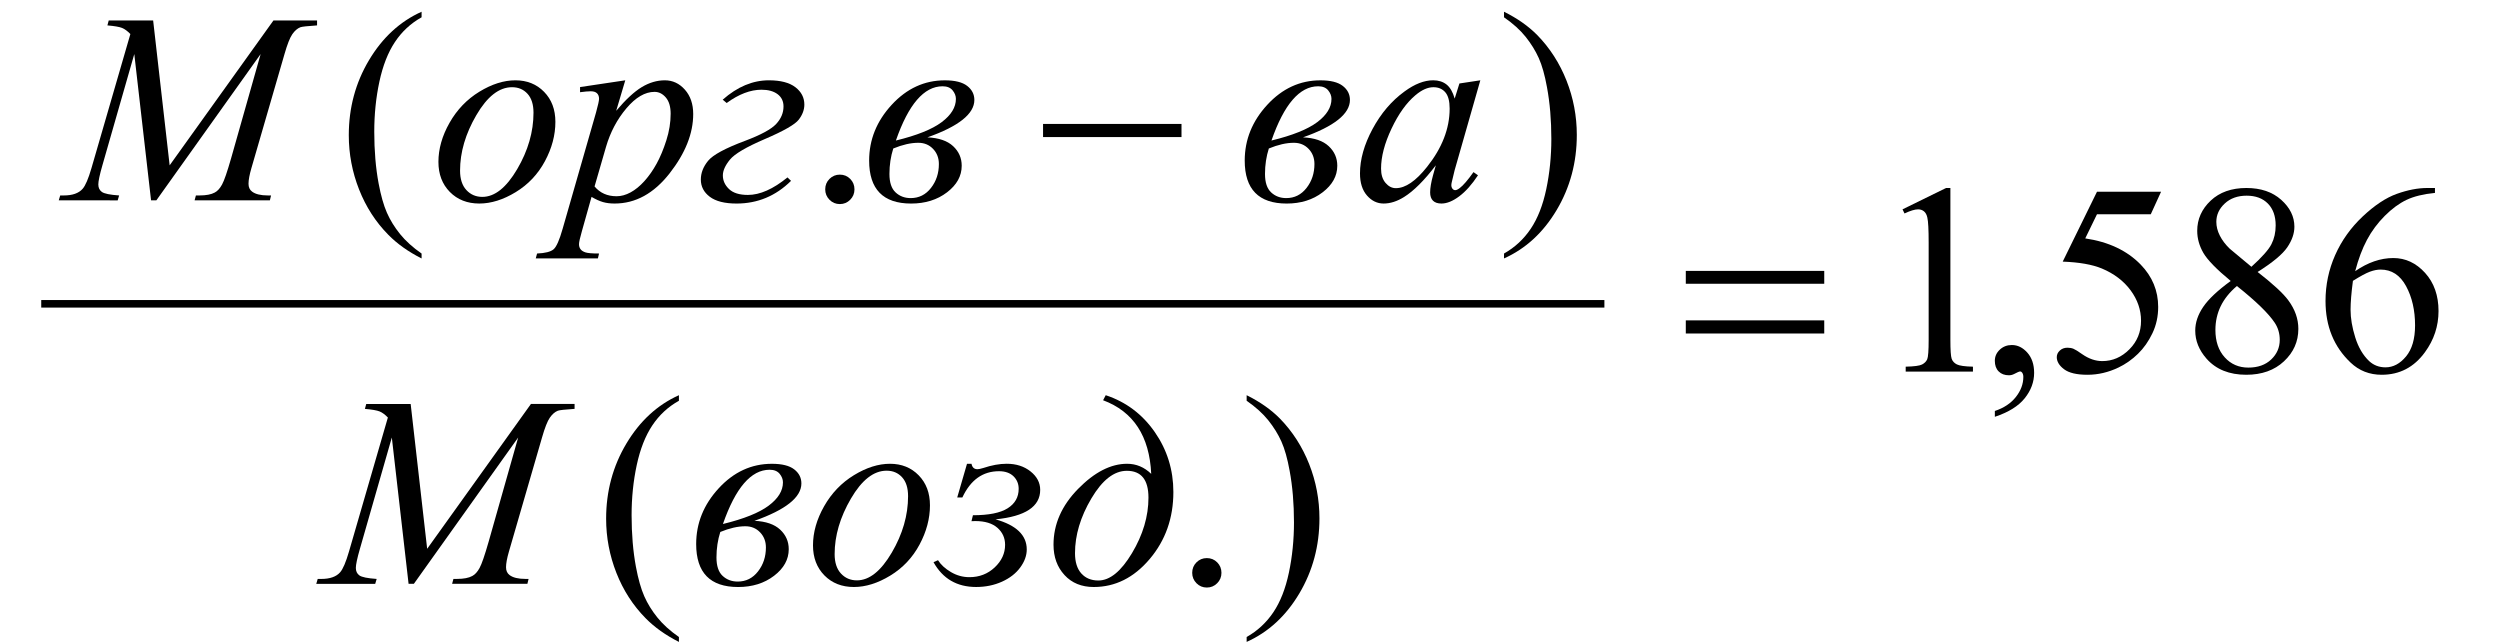
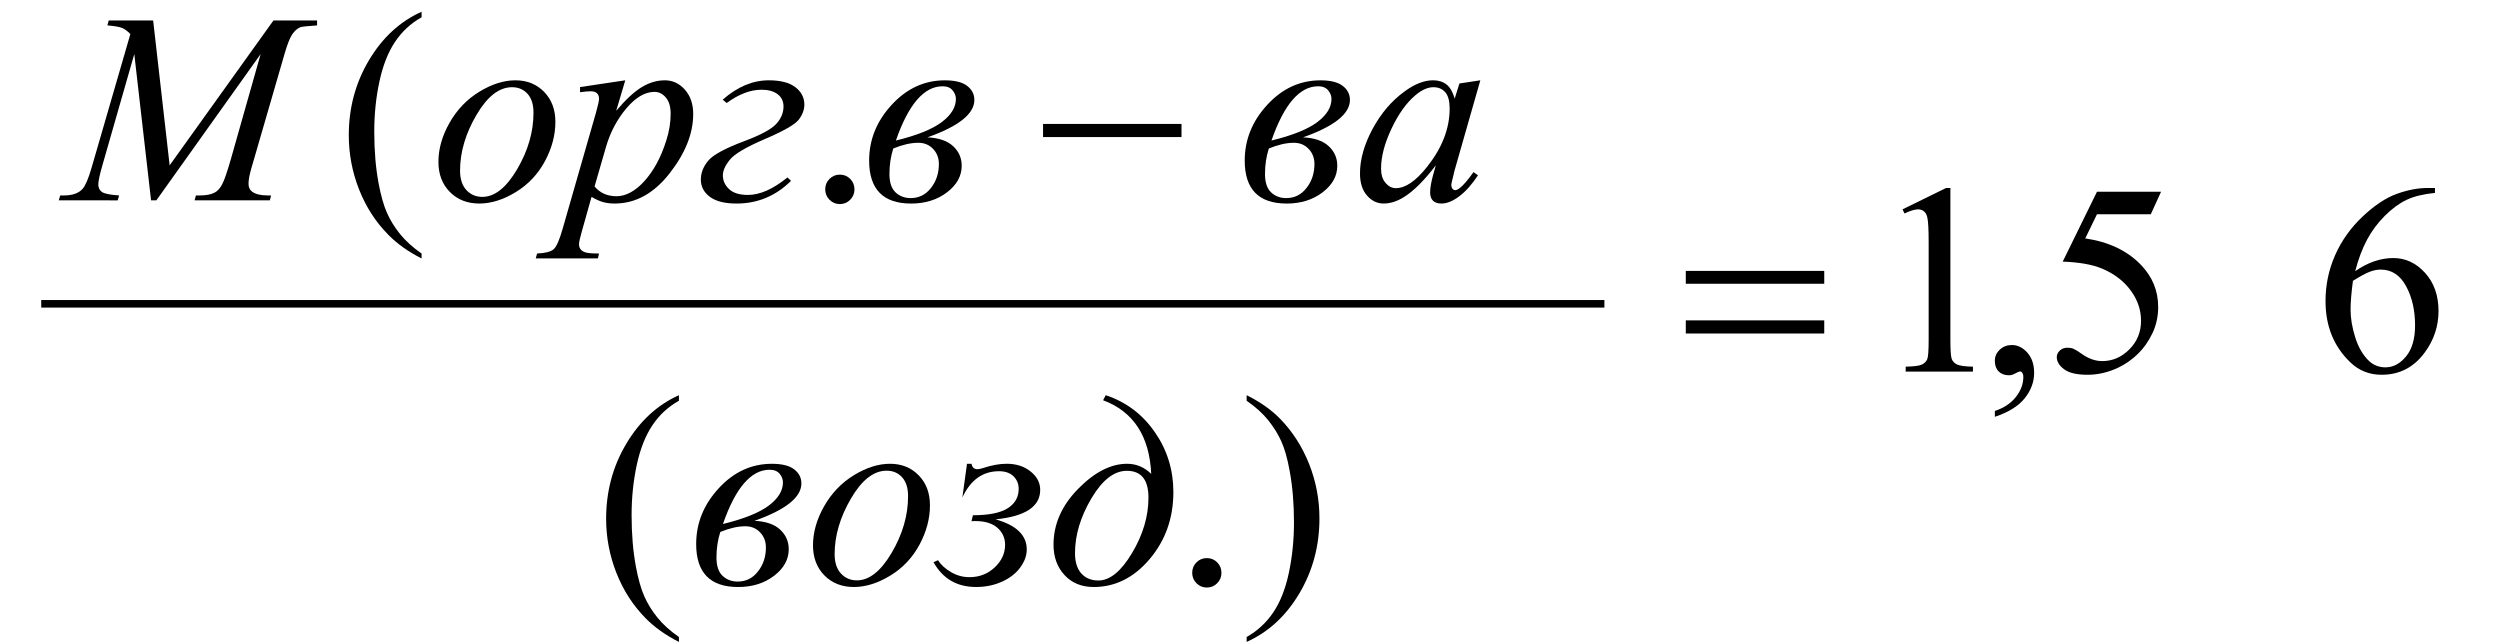
<svg xmlns="http://www.w3.org/2000/svg" xmlns:xlink="http://www.w3.org/1999/xlink" version="1.1" id="Слой_1" x="0px" y="0px" width="167.01px" height="43px" viewBox="0 0 167.01 43" enable-background="new 0 0 167.01 43" xml:space="preserve">
  <g>
    <g>
      <defs>
-         <rect id="SVGID_1_" x="0.51" y="-4.292" width="166.5" height="78.955" />
-       </defs>
+         </defs>
      <clipPath id="SVGID_2_">
        <use xlink:href="#SVGID_1_" overflow="visible" />
      </clipPath>
      <g clip-path="url(#SVGID_2_)">
		</g>
    </g>
    <g>
      <defs>
        <polygon id="SVGID_3_" points="0,74.739 166.875,74.739 166.875,-3.901 0,-3.901 0,74.739    " />
      </defs>
      <clipPath id="SVGID_4_">
        <use xlink:href="#SVGID_3_" overflow="visible" />
      </clipPath>
      <line clip-path="url(#SVGID_4_)" fill="none" stroke="#000000" stroke-width="0.504" stroke-linecap="square" stroke-miterlimit="10" x1="3.007" y1="20.296" x2="106.928" y2="20.296" />
      <g clip-path="url(#SVGID_4_)">
        <path d="M144.369,12.807l-0.688,1.506h-3.594l-0.784,1.613c1.557,0.23,2.79,0.812,3.7,1.746c0.781,0.803,1.172,1.749,1.172,2.835     c0,0.632-0.128,1.217-0.384,1.754c-0.255,0.538-0.577,0.996-0.965,1.374c-0.387,0.378-0.818,0.683-1.295,0.913     c-0.675,0.325-1.368,0.488-2.078,0.488c-0.717,0-1.238-0.123-1.563-0.368c-0.326-0.245-0.489-0.515-0.489-0.811     c0-0.166,0.067-0.312,0.202-0.438c0.136-0.127,0.306-0.191,0.512-0.191c0.152,0,0.286,0.024,0.4,0.071s0.31,0.168,0.586,0.363     c0.44,0.307,0.887,0.46,1.339,0.46c0.688,0,1.29-0.261,1.811-0.784c0.52-0.522,0.779-1.159,0.779-1.91     c0-0.727-0.232-1.404-0.696-2.033c-0.464-0.629-1.104-1.115-1.92-1.458c-0.641-0.266-1.513-0.419-2.616-0.46l2.29-4.67H144.369z" />
-         <path d="M149.02,18.77c-0.945-0.78-1.555-1.406-1.828-1.878c-0.272-0.473-0.409-0.963-0.409-1.471c0-0.78,0.3-1.452,0.898-2.016     s1.395-0.846,2.387-0.846c0.964,0,1.738,0.263,2.326,0.789c0.587,0.526,0.881,1.125,0.881,1.799c0,0.449-0.159,0.907-0.476,1.374     c-0.317,0.467-0.979,1.016-1.982,1.648c1.033,0.804,1.718,1.436,2.053,1.896c0.446,0.603,0.669,1.237,0.669,1.905     c0,0.845-0.319,1.567-0.96,2.167c-0.64,0.6-1.479,0.899-2.52,0.899c-1.133,0-2.017-0.357-2.651-1.072     c-0.505-0.573-0.757-1.199-0.757-1.879c0-0.531,0.177-1.059,0.532-1.582S148.151,19.402,149.02,18.77z M149.434,19.107     c-0.487,0.414-0.849,0.864-1.084,1.351c-0.234,0.487-0.352,1.015-0.352,1.582c0,0.762,0.207,1.372,0.621,1.83     c0.413,0.458,0.94,0.687,1.581,0.687c0.634,0,1.142-0.18,1.523-0.541s0.573-0.798,0.573-1.312c0-0.425-0.112-0.807-0.335-1.143     C151.546,20.935,150.703,20.117,149.434,19.107z M150.403,17.822c0.705-0.638,1.151-1.142,1.339-1.511     c0.188-0.369,0.282-0.787,0.282-1.254c0-0.62-0.174-1.106-0.52-1.458c-0.347-0.352-0.819-0.527-1.419-0.527     c-0.599,0-1.086,0.174-1.462,0.523s-0.563,0.756-0.563,1.223c0,0.308,0.077,0.615,0.233,0.922c0.155,0.307,0.377,0.6,0.665,0.877     L150.403,17.822z" />
        <path d="M162.665,12.559v0.328c-0.775,0.077-1.408,0.232-1.898,0.465s-0.976,0.589-1.454,1.068s-0.875,1.012-1.188,1.599     c-0.314,0.588-0.577,1.287-0.789,2.096c0.846-0.584,1.694-0.877,2.546-0.877c0.816,0,1.524,0.331,2.123,0.992     s0.898,1.512,0.898,2.552c0,1.004-0.303,1.92-0.907,2.747c-0.729,1.004-1.691,1.507-2.89,1.507c-0.816,0-1.509-0.272-2.078-0.815     c-1.116-1.058-1.674-2.428-1.674-4.112c0-1.075,0.214-2.097,0.643-3.066c0.429-0.969,1.041-1.828,1.837-2.579     c0.796-0.75,1.558-1.255,2.286-1.515c0.728-0.26,1.406-0.39,2.034-0.39H162.665z M157.185,18.761     c-0.105,0.797-0.158,1.441-0.158,1.932c0,0.567,0.104,1.183,0.313,1.848c0.208,0.665,0.519,1.192,0.929,1.582     c0.3,0.278,0.664,0.417,1.093,0.417c0.511,0,0.968-0.242,1.37-0.727c0.401-0.484,0.604-1.175,0.604-2.073     c0-1.01-0.2-1.885-0.6-2.623s-0.966-1.108-1.7-1.108c-0.223,0-0.462,0.047-0.718,0.142     C158.062,18.245,157.684,18.448,157.185,18.761z" />
      </g>
      <g clip-path="url(#SVGID_4_)">
        <path d="M133.264,27.844v-0.39c0.605-0.201,1.073-0.513,1.405-0.935s0.498-0.87,0.498-1.342c0-0.112-0.026-0.207-0.08-0.284     c-0.041-0.053-0.082-0.08-0.123-0.08c-0.064,0-0.205,0.059-0.423,0.177c-0.105,0.053-0.217,0.08-0.335,0.08     c-0.287,0-0.517-0.085-0.687-0.257c-0.171-0.171-0.256-0.408-0.256-0.709c0-0.29,0.11-0.538,0.33-0.744     c0.221-0.207,0.489-0.311,0.807-0.311c0.388,0,0.732,0.17,1.035,0.51c0.302,0.34,0.453,0.79,0.453,1.351     c0,0.608-0.21,1.174-0.63,1.697C134.84,27.13,134.175,27.542,133.264,27.844z" />
      </g>
      <g clip-path="url(#SVGID_4_)">
        <path d="M127.097,13.985l2.907-1.426h0.29v10.146c0,0.673,0.028,1.093,0.084,1.258s0.172,0.292,0.348,0.381     c0.177,0.089,0.534,0.139,1.075,0.151v0.328h-4.493v-0.328c0.564-0.012,0.928-0.061,1.093-0.146     c0.164-0.085,0.278-0.201,0.344-0.346c0.064-0.145,0.097-0.577,0.097-1.298v-6.486c0-0.875-0.029-1.436-0.088-1.684     c-0.041-0.189-0.116-0.328-0.225-0.417c-0.109-0.089-0.239-0.133-0.393-0.133c-0.217,0-0.52,0.092-0.907,0.275L127.097,13.985z" />
      </g>
      <g clip-path="url(#SVGID_4_)">
        <path d="M80.621,37.283c0.276,0,0.508,0.096,0.696,0.288c0.188,0.192,0.281,0.424,0.281,0.696c0,0.271-0.095,0.503-0.286,0.695     c-0.19,0.192-0.421,0.288-0.691,0.288c-0.27,0-0.501-0.096-0.691-0.288s-0.286-0.424-0.286-0.695c0-0.278,0.096-0.511,0.286-0.7     S80.351,37.283,80.621,37.283z" />
        <path d="M83.281,26.773v-0.372c0.893,0.443,1.636,0.966,2.229,1.568c0.84,0.863,1.488,1.874,1.947,3.035     c0.458,1.161,0.687,2.37,0.687,3.628c0,1.832-0.448,3.502-1.343,5.011c-0.896,1.509-2.069,2.589-3.52,3.239v-0.328     c0.723-0.408,1.316-0.958,1.784-1.652c0.467-0.694,0.813-1.578,1.039-2.649c0.226-1.072,0.339-2.19,0.339-3.354     c0-1.258-0.097-2.407-0.29-3.447c-0.147-0.815-0.331-1.468-0.551-1.958c-0.221-0.49-0.513-0.963-0.877-1.418     C84.361,27.622,83.88,27.187,83.281,26.773z" />
      </g>
      <g clip-path="url(#SVGID_4_)">
        <path d="M45.355,42.555v0.328c-0.887-0.449-1.627-0.975-2.22-1.578c-0.846-0.856-1.498-1.867-1.956-3.03     s-0.687-2.372-0.687-3.624c0-1.832,0.449-3.502,1.348-5.011s2.07-2.589,3.515-3.239v0.372c-0.723,0.402-1.315,0.951-1.779,1.648     c-0.464,0.697-0.811,1.58-1.04,2.649c-0.229,1.069-0.343,2.186-0.343,3.35c0,1.264,0.097,2.413,0.29,3.447     c0.153,0.815,0.338,1.469,0.556,1.963c0.217,0.493,0.509,0.967,0.876,1.422C44.282,41.708,44.761,42.142,45.355,42.555z" />
      </g>
      <g clip-path="url(#SVGID_4_)">
-         <path d="M100.474,1.156V0.784c0.893,0.443,1.636,0.966,2.229,1.568c0.84,0.863,1.488,1.874,1.947,3.035     c0.458,1.161,0.687,2.37,0.687,3.628c0,1.832-0.448,3.502-1.343,5.011c-0.896,1.509-2.069,2.589-3.52,3.239v-0.328     c0.723-0.408,1.316-0.958,1.784-1.652c0.467-0.694,0.813-1.578,1.039-2.649c0.226-1.072,0.339-2.19,0.339-3.354     c0-1.258-0.097-2.407-0.29-3.447c-0.147-0.815-0.331-1.468-0.551-1.958c-0.221-0.49-0.513-0.963-0.877-1.418     C101.554,2.004,101.073,1.57,100.474,1.156z" />
-       </g>
+         </g>
      <g clip-path="url(#SVGID_4_)">
        <path d="M56.105,11.666c0.276,0,0.508,0.096,0.696,0.288c0.188,0.192,0.281,0.424,0.281,0.696c0,0.271-0.095,0.503-0.286,0.695     c-0.19,0.192-0.421,0.288-0.691,0.288c-0.27,0-0.501-0.096-0.691-0.288s-0.286-0.424-0.286-0.695c0-0.278,0.096-0.511,0.286-0.7     S55.836,11.666,56.105,11.666z" />
      </g>
      <g clip-path="url(#SVGID_4_)">
        <path d="M28.164,16.938v0.328c-0.887-0.449-1.627-0.975-2.22-1.578c-0.846-0.856-1.498-1.867-1.956-3.03     s-0.687-2.372-0.687-3.624c0-1.832,0.449-3.502,1.348-5.011s2.07-2.589,3.515-3.239v0.372c-0.723,0.402-1.315,0.951-1.779,1.648     c-0.464,0.697-0.811,1.58-1.04,2.649c-0.229,1.069-0.343,2.186-0.343,3.35c0,1.264,0.097,2.413,0.29,3.447     c0.153,0.815,0.338,1.469,0.556,1.963c0.217,0.493,0.509,0.967,0.876,1.422C27.091,16.09,27.57,16.524,28.164,16.938z" />
      </g>
      <g clip-path="url(#SVGID_4_)">
        <path d="M112.618,18.097h9.249v0.859h-9.249V18.097z M112.618,21.402h9.249v0.877h-9.249V21.402z" />
      </g>
      <g clip-path="url(#SVGID_4_)">
        <path d="M69.68,8.281h9.249v0.877H69.68V8.281z" />
      </g>
      <g clip-path="url(#SVGID_4_)">
        <path d="M50.4,34.793c0.764,0.035,1.336,0.232,1.718,0.589s0.573,0.793,0.573,1.307c0,0.686-0.328,1.278-0.982,1.777     c-0.655,0.5-1.455,0.749-2.4,0.749c-1.868,0-2.802-0.957-2.802-2.871c0-1.394,0.502-2.636,1.507-3.726     c1.004-1.09,2.188-1.635,3.55-1.635c0.675,0,1.173,0.124,1.493,0.373c0.32,0.248,0.479,0.561,0.479,0.939     C53.536,33.222,52.491,34.055,50.4,34.793z M48.119,35.537c-0.17,0.532-0.256,1.099-0.256,1.702c0,0.567,0.137,0.978,0.41,1.231     c0.272,0.254,0.609,0.381,1.009,0.381c0.552,0,1.004-0.226,1.356-0.678c0.353-0.452,0.528-0.985,0.528-1.599     c0-0.402-0.129-0.739-0.388-1.01c-0.259-0.272-0.587-0.408-0.986-0.408C49.294,35.156,48.735,35.283,48.119,35.537z      M48.295,35.005c1.404-0.342,2.423-0.751,3.057-1.227c0.635-0.476,0.952-0.994,0.952-1.555c0-0.201-0.074-0.391-0.221-0.571     s-0.37-0.271-0.669-0.271C50.175,31.381,49.135,32.589,48.295,35.005z" />
        <path d="M62.125,33.756c0,0.886-0.233,1.763-0.7,2.631c-0.467,0.869-1.117,1.557-1.951,2.065s-1.645,0.762-2.431,0.762     c-0.805,0-1.461-0.259-1.97-0.775c-0.508-0.517-0.762-1.186-0.762-2.007c0-0.868,0.248-1.74,0.744-2.614     c0.497-0.875,1.16-1.565,1.991-2.074c0.831-0.508,1.634-0.762,2.409-0.762s1.414,0.257,1.916,0.771     C61.874,32.268,62.125,32.935,62.125,33.756z M60.663,33.145c0-0.549-0.134-0.97-0.401-1.263     c-0.267-0.292-0.611-0.438-1.034-0.438c-0.863,0-1.658,0.622-2.383,1.865c-0.726,1.244-1.088,2.48-1.088,3.708     c0,0.561,0.141,0.994,0.423,1.298c0.281,0.304,0.637,0.456,1.065,0.456c0.828,0,1.604-0.619,2.33-1.856     C60.3,35.678,60.663,34.421,60.663,33.145z" />
-         <path d="M64.6,30.982h0.3c0.047,0.243,0.179,0.363,0.396,0.363c0.082,0,0.211-0.026,0.388-0.08     c0.563-0.189,1.086-0.284,1.567-0.284c0.635,0,1.166,0.171,1.595,0.514s0.643,0.753,0.643,1.232c0,1.116-0.995,1.772-2.985,1.967     c1.392,0.39,2.087,1.061,2.087,2.012c0,0.408-0.146,0.809-0.436,1.205c-0.291,0.396-0.697,0.712-1.22,0.948     c-0.523,0.236-1.099,0.354-1.727,0.354c-1.281,0-2.229-0.553-2.846-1.657l0.3-0.133c0.188,0.301,0.476,0.565,0.863,0.793     s0.798,0.341,1.233,0.341c0.663,0,1.227-0.217,1.69-0.651s0.696-0.938,0.696-1.511c0-0.455-0.17-0.833-0.511-1.134     s-0.834-0.452-1.48-0.452c-0.059,0-0.144,0.003-0.255,0.009l0.097-0.398c1.057,0,1.831-0.155,2.321-0.465     s0.735-0.743,0.735-1.298c0-0.336-0.116-0.617-0.348-0.842c-0.232-0.224-0.554-0.336-0.965-0.336     c-1.087,0-1.902,0.584-2.449,1.754h-0.343L64.6,30.982z" />
+         <path d="M64.6,30.982h0.3c0.047,0.243,0.179,0.363,0.396,0.363c0.082,0,0.211-0.026,0.388-0.08     c0.563-0.189,1.086-0.284,1.567-0.284c0.635,0,1.166,0.171,1.595,0.514s0.643,0.753,0.643,1.232c0,1.116-0.995,1.772-2.985,1.967     c1.392,0.39,2.087,1.061,2.087,2.012c0,0.408-0.146,0.809-0.436,1.205c-0.291,0.396-0.697,0.712-1.22,0.948     c-0.523,0.236-1.099,0.354-1.727,0.354c-1.281,0-2.229-0.553-2.846-1.657l0.3-0.133c0.188,0.301,0.476,0.565,0.863,0.793     s0.798,0.341,1.233,0.341c0.663,0,1.227-0.217,1.69-0.651s0.696-0.938,0.696-1.511c0-0.455-0.17-0.833-0.511-1.134     s-0.834-0.452-1.48-0.452c-0.059,0-0.144,0.003-0.255,0.009l0.097-0.398c1.057,0,1.831-0.155,2.321-0.465     s0.735-0.743,0.735-1.298c0-0.336-0.116-0.617-0.348-0.842c-0.232-0.224-0.554-0.336-0.965-0.336     c-1.087,0-1.902,0.584-2.449,1.754L64.6,30.982z" />
        <path d="M73.691,26.738l0.176-0.337c1.356,0.449,2.449,1.27,3.277,2.463s1.242,2.528,1.242,4.005     c0,1.737-0.527,3.229-1.581,4.475c-1.055,1.247-2.301,1.87-3.74,1.87c-0.81,0-1.461-0.266-1.951-0.798s-0.735-1.208-0.735-2.029     c0-1.37,0.548-2.614,1.644-3.73c1.095-1.116,2.186-1.675,3.272-1.675c0.61,0,1.147,0.225,1.611,0.674     C76.789,29.134,75.718,27.495,73.691,26.738z M75.277,31.452c-0.852,0-1.642,0.616-2.37,1.848     c-0.729,1.232-1.092,2.45-1.092,3.655c0,0.591,0.141,1.042,0.423,1.355c0.281,0.313,0.66,0.47,1.136,0.47     c0.77,0,1.52-0.611,2.251-1.834c0.73-1.223,1.097-2.458,1.097-3.704C76.721,32.049,76.24,31.452,75.277,31.452z" />
      </g>
      <g clip-path="url(#SVGID_4_)">
-         <path d="M27.434,26.986l1.102,9.676l6.933-9.676h2.915v0.328c-0.634,0.042-1.007,0.083-1.118,0.124     c-0.194,0.077-0.372,0.23-0.533,0.461s-0.336,0.673-0.524,1.329l-2.211,7.621c-0.129,0.443-0.193,0.792-0.193,1.046     c0,0.23,0.079,0.404,0.237,0.522c0.224,0.171,0.576,0.257,1.058,0.257h0.211l-0.079,0.328h-5.029l0.088-0.328h0.237     c0.446,0,0.787-0.065,1.022-0.195c0.182-0.094,0.345-0.273,0.488-0.536c0.145-0.263,0.345-0.846,0.604-1.75l1.974-6.965     l-6.968,9.774h-0.353l-1.119-9.774l-2.132,7.435c-0.182,0.632-0.272,1.058-0.272,1.276c0,0.219,0.079,0.386,0.237,0.501     c0.159,0.115,0.543,0.193,1.154,0.235l-0.097,0.328h-3.938l0.097-0.328h0.237c0.582,0,1.002-0.148,1.26-0.443     c0.188-0.212,0.385-0.673,0.591-1.382l2.599-8.958c-0.194-0.201-0.379-0.337-0.556-0.408c-0.176-0.071-0.502-0.127-0.978-0.168     l0.088-0.328H27.434z" />
-       </g>
+         </g>
      <g clip-path="url(#SVGID_4_)">
        <path d="M87.045,9.176c0.764,0.035,1.336,0.232,1.718,0.589s0.573,0.793,0.573,1.307c0,0.686-0.328,1.278-0.982,1.777     c-0.655,0.5-1.455,0.749-2.4,0.749c-1.868,0-2.802-0.957-2.802-2.871c0-1.394,0.502-2.636,1.507-3.726     c1.004-1.09,2.188-1.635,3.55-1.635c0.675,0,1.173,0.124,1.493,0.373c0.32,0.248,0.479,0.561,0.479,0.939     C90.18,7.604,89.136,8.438,87.045,9.176z M84.763,9.92c-0.17,0.532-0.256,1.099-0.256,1.702c0,0.567,0.137,0.978,0.41,1.231     c0.272,0.254,0.609,0.381,1.009,0.381c0.552,0,1.004-0.226,1.356-0.678c0.353-0.452,0.528-0.985,0.528-1.599     c0-0.402-0.129-0.739-0.388-1.01c-0.259-0.272-0.587-0.408-0.986-0.408C85.938,9.539,85.38,9.666,84.763,9.92z M84.939,9.388     c1.404-0.342,2.423-0.751,3.057-1.227c0.635-0.476,0.952-0.994,0.952-1.555c0-0.201-0.074-0.391-0.221-0.571     s-0.37-0.271-0.669-0.271C86.819,5.764,85.779,6.972,84.939,9.388z" />
        <path d="M98.892,5.365l-1.717,6.008l-0.194,0.807c-0.018,0.077-0.026,0.142-0.026,0.195c0,0.095,0.029,0.177,0.088,0.248     c0.047,0.053,0.105,0.08,0.177,0.08c0.076,0,0.176-0.047,0.299-0.142c0.229-0.171,0.534-0.525,0.916-1.063l0.3,0.212     c-0.405,0.615-0.822,1.083-1.251,1.404c-0.429,0.322-0.825,0.483-1.188,0.483c-0.253,0-0.442-0.064-0.568-0.191     c-0.127-0.127-0.189-0.312-0.189-0.554c0-0.289,0.064-0.67,0.193-1.143l0.186-0.665c-0.77,1.01-1.478,1.716-2.123,2.118     c-0.464,0.29-0.919,0.435-1.365,0.435c-0.429,0-0.799-0.179-1.11-0.536c-0.312-0.357-0.467-0.849-0.467-1.476     c0-0.939,0.28-1.93,0.841-2.973c0.562-1.043,1.273-1.877,2.137-2.503c0.675-0.496,1.313-0.745,1.911-0.745     c0.358,0,0.656,0.095,0.895,0.284c0.237,0.189,0.418,0.502,0.542,0.939l0.316-1.01L98.892,5.365z M95.757,5.826     c-0.376,0-0.775,0.177-1.197,0.532c-0.6,0.502-1.133,1.247-1.6,2.233c-0.467,0.987-0.7,1.878-0.7,2.676     c0,0.402,0.1,0.719,0.3,0.953c0.199,0.233,0.429,0.35,0.687,0.35c0.641,0,1.336-0.475,2.088-1.426     c1.005-1.264,1.507-2.561,1.507-3.89c0-0.502-0.097-0.865-0.291-1.09C96.356,5.938,96.092,5.826,95.757,5.826z" />
      </g>
      <g clip-path="url(#SVGID_4_)">
        <path d="M61.955,9.176c0.764,0.035,1.336,0.232,1.718,0.589s0.573,0.793,0.573,1.307c0,0.686-0.328,1.278-0.982,1.777     c-0.655,0.5-1.455,0.749-2.4,0.749c-1.868,0-2.802-0.957-2.802-2.871c0-1.394,0.502-2.636,1.507-3.726     c1.004-1.09,2.188-1.635,3.55-1.635c0.675,0,1.173,0.124,1.493,0.373c0.32,0.248,0.479,0.561,0.479,0.939     C65.091,7.604,64.046,8.438,61.955,9.176z M59.674,9.92c-0.17,0.532-0.256,1.099-0.256,1.702c0,0.567,0.137,0.978,0.41,1.231     c0.272,0.254,0.609,0.381,1.009,0.381c0.552,0,1.004-0.226,1.356-0.678c0.353-0.452,0.528-0.985,0.528-1.599     c0-0.402-0.129-0.739-0.388-1.01c-0.259-0.272-0.587-0.408-0.986-0.408C60.848,9.539,60.29,9.666,59.674,9.92z M59.849,9.388     c1.404-0.342,2.423-0.751,3.057-1.227c0.635-0.476,0.952-0.994,0.952-1.555c0-0.201-0.074-0.391-0.221-0.571     s-0.37-0.271-0.669-0.271C61.729,5.764,60.689,6.972,59.849,9.388z" />
      </g>
      <g clip-path="url(#SVGID_4_)">
        <path d="M37.102,8.139c0,0.886-0.233,1.763-0.7,2.631c-0.467,0.869-1.117,1.557-1.951,2.065s-1.645,0.762-2.431,0.762     c-0.805,0-1.461-0.259-1.97-0.775c-0.508-0.517-0.762-1.186-0.762-2.007c0-0.868,0.248-1.74,0.744-2.614     c0.497-0.875,1.16-1.565,1.991-2.074c0.831-0.508,1.634-0.762,2.409-0.762s1.414,0.257,1.916,0.771     C36.851,6.65,37.102,7.318,37.102,8.139z M35.64,7.527c0-0.549-0.134-0.97-0.401-1.263c-0.267-0.292-0.611-0.438-1.034-0.438     c-0.863,0-1.658,0.622-2.383,1.865c-0.726,1.244-1.088,2.48-1.088,3.708c0,0.561,0.141,0.994,0.423,1.298     c0.281,0.304,0.637,0.456,1.065,0.456c0.828,0,1.604-0.619,2.33-1.856C35.277,10.061,35.64,8.804,35.64,7.527z" />
        <path d="M41.771,5.365l-0.607,2.038c0.64-0.756,1.211-1.285,1.713-1.586s1.015-0.452,1.537-0.452s0.969,0.208,1.339,0.625     s0.556,0.958,0.556,1.626c0,1.3-0.526,2.622-1.577,3.965c-1.052,1.344-2.275,2.016-3.673,2.016c-0.294,0-0.554-0.033-0.78-0.098     c-0.226-0.065-0.479-0.18-0.762-0.346l-0.643,2.286c-0.13,0.449-0.194,0.741-0.194,0.877c0,0.13,0.034,0.241,0.102,0.332     c0.067,0.092,0.178,0.163,0.33,0.213s0.455,0.075,0.907,0.075l-0.079,0.328H35.79l0.089-0.328     c0.546-0.023,0.914-0.118,1.105-0.284c0.19-0.165,0.392-0.623,0.604-1.373l2.229-7.763c0.135-0.49,0.202-0.794,0.202-0.913     c0-0.16-0.046-0.284-0.137-0.372c-0.091-0.089-0.23-0.133-0.418-0.133c-0.171,0-0.408,0.021-0.714,0.062V5.817L41.771,5.365z      M39.719,12.455c0.364,0.437,0.854,0.655,1.472,0.655c0.305,0,0.616-0.085,0.934-0.257s0.627-0.425,0.93-0.762     c0.302-0.336,0.573-0.725,0.814-1.165s0.457-0.958,0.647-1.555s0.286-1.188,0.286-1.772c0-0.473-0.107-0.834-0.321-1.085     c-0.215-0.251-0.466-0.377-0.753-0.377c-0.635,0-1.262,0.367-1.881,1.099c-0.62,0.732-1.073,1.589-1.361,2.569L39.719,12.455z" />
        <path d="M48.545,6.881L48.28,6.659c0.976-0.862,2.003-1.294,3.084-1.294c0.78,0,1.371,0.154,1.771,0.461     c0.398,0.307,0.599,0.694,0.599,1.161c0,0.343-0.123,0.677-0.37,1.001c-0.246,0.325-1.004,0.759-2.272,1.303     c-1.239,0.532-2.016,0.989-2.33,1.374c-0.314,0.384-0.472,0.735-0.472,1.054c0,0.343,0.137,0.646,0.41,0.908     c0.272,0.263,0.694,0.395,1.264,0.395c0.805,0,1.686-0.39,2.643-1.17l0.238,0.23c-1.021,1.01-2.234,1.516-3.638,1.516     c-0.793,0-1.39-0.151-1.789-0.452s-0.599-0.685-0.599-1.152c0-0.437,0.161-0.854,0.484-1.25c0.323-0.396,1.148-0.842,2.476-1.338     c1.051-0.396,1.741-0.77,2.07-1.121c0.328-0.352,0.493-0.743,0.493-1.174c0-0.349-0.133-0.622-0.396-0.82     c-0.265-0.198-0.623-0.297-1.075-0.297C50.131,5.995,49.355,6.29,48.545,6.881z" />
      </g>
      <g clip-path="url(#SVGID_4_)">
        <path d="M10.231,1.369l1.102,9.676l6.933-9.676h2.915v0.328c-0.634,0.042-1.007,0.083-1.118,0.124     c-0.194,0.077-0.372,0.23-0.533,0.461s-0.336,0.673-0.524,1.329l-2.211,7.621c-0.129,0.443-0.193,0.792-0.193,1.046     c0,0.23,0.079,0.404,0.237,0.522c0.224,0.171,0.576,0.257,1.058,0.257h0.211l-0.079,0.328h-5.029l0.088-0.328h0.237     c0.446,0,0.787-0.065,1.022-0.195c0.182-0.094,0.345-0.273,0.488-0.536c0.145-0.263,0.345-0.846,0.604-1.75l1.974-6.965     l-6.968,9.774h-0.353L8.971,3.611L6.84,11.045c-0.182,0.632-0.272,1.058-0.272,1.276c0,0.219,0.079,0.386,0.237,0.501     c0.159,0.115,0.543,0.193,1.154,0.235l-0.097,0.328H3.925l0.097-0.328h0.237c0.582,0,1.002-0.148,1.26-0.443     c0.188-0.212,0.385-0.673,0.591-1.382l2.599-8.958C8.513,2.072,8.329,1.936,8.152,1.865C7.976,1.794,7.65,1.738,7.175,1.697     l0.088-0.328H10.231z" />
      </g>
    </g>
  </g>
  <g>
</g>
  <g>
</g>
  <g>
</g>
  <g>
</g>
  <g>
</g>
  <g>
</g>
  <g>
</g>
  <g>
</g>
  <g>
</g>
  <g>
</g>
  <g>
</g>
  <g>
</g>
  <g>
</g>
  <g>
</g>
  <g>
</g>
</svg>